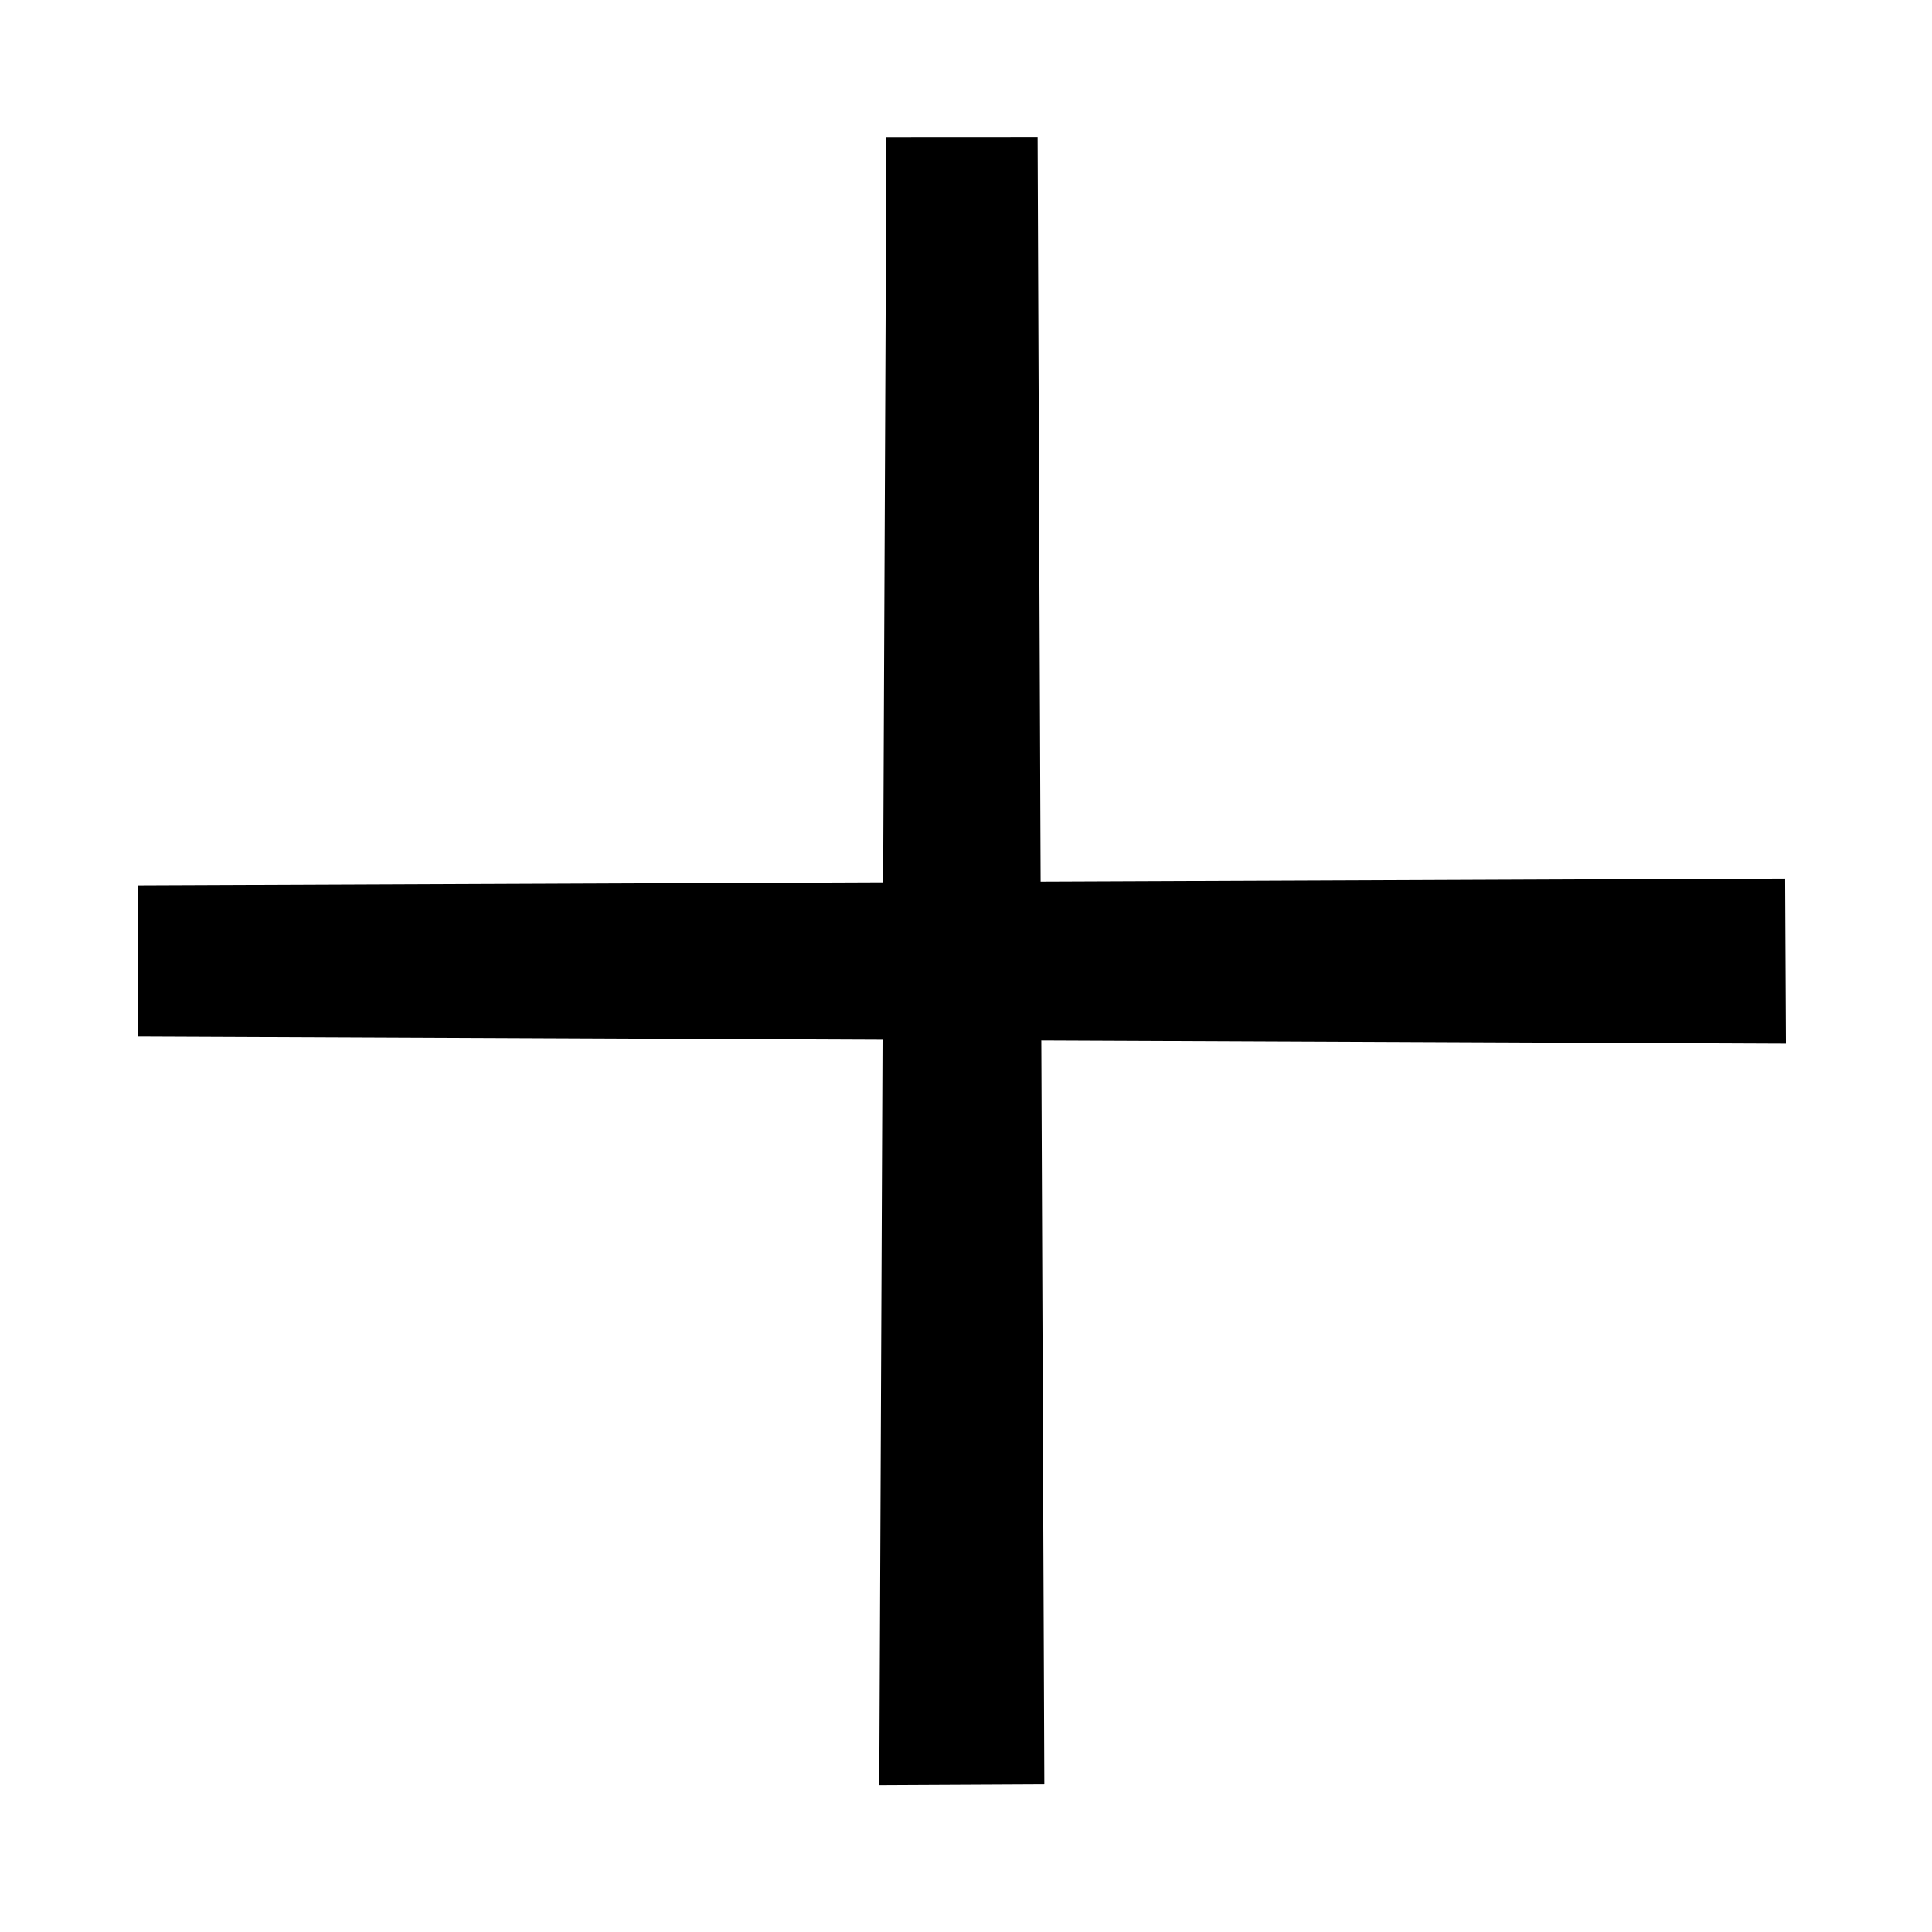
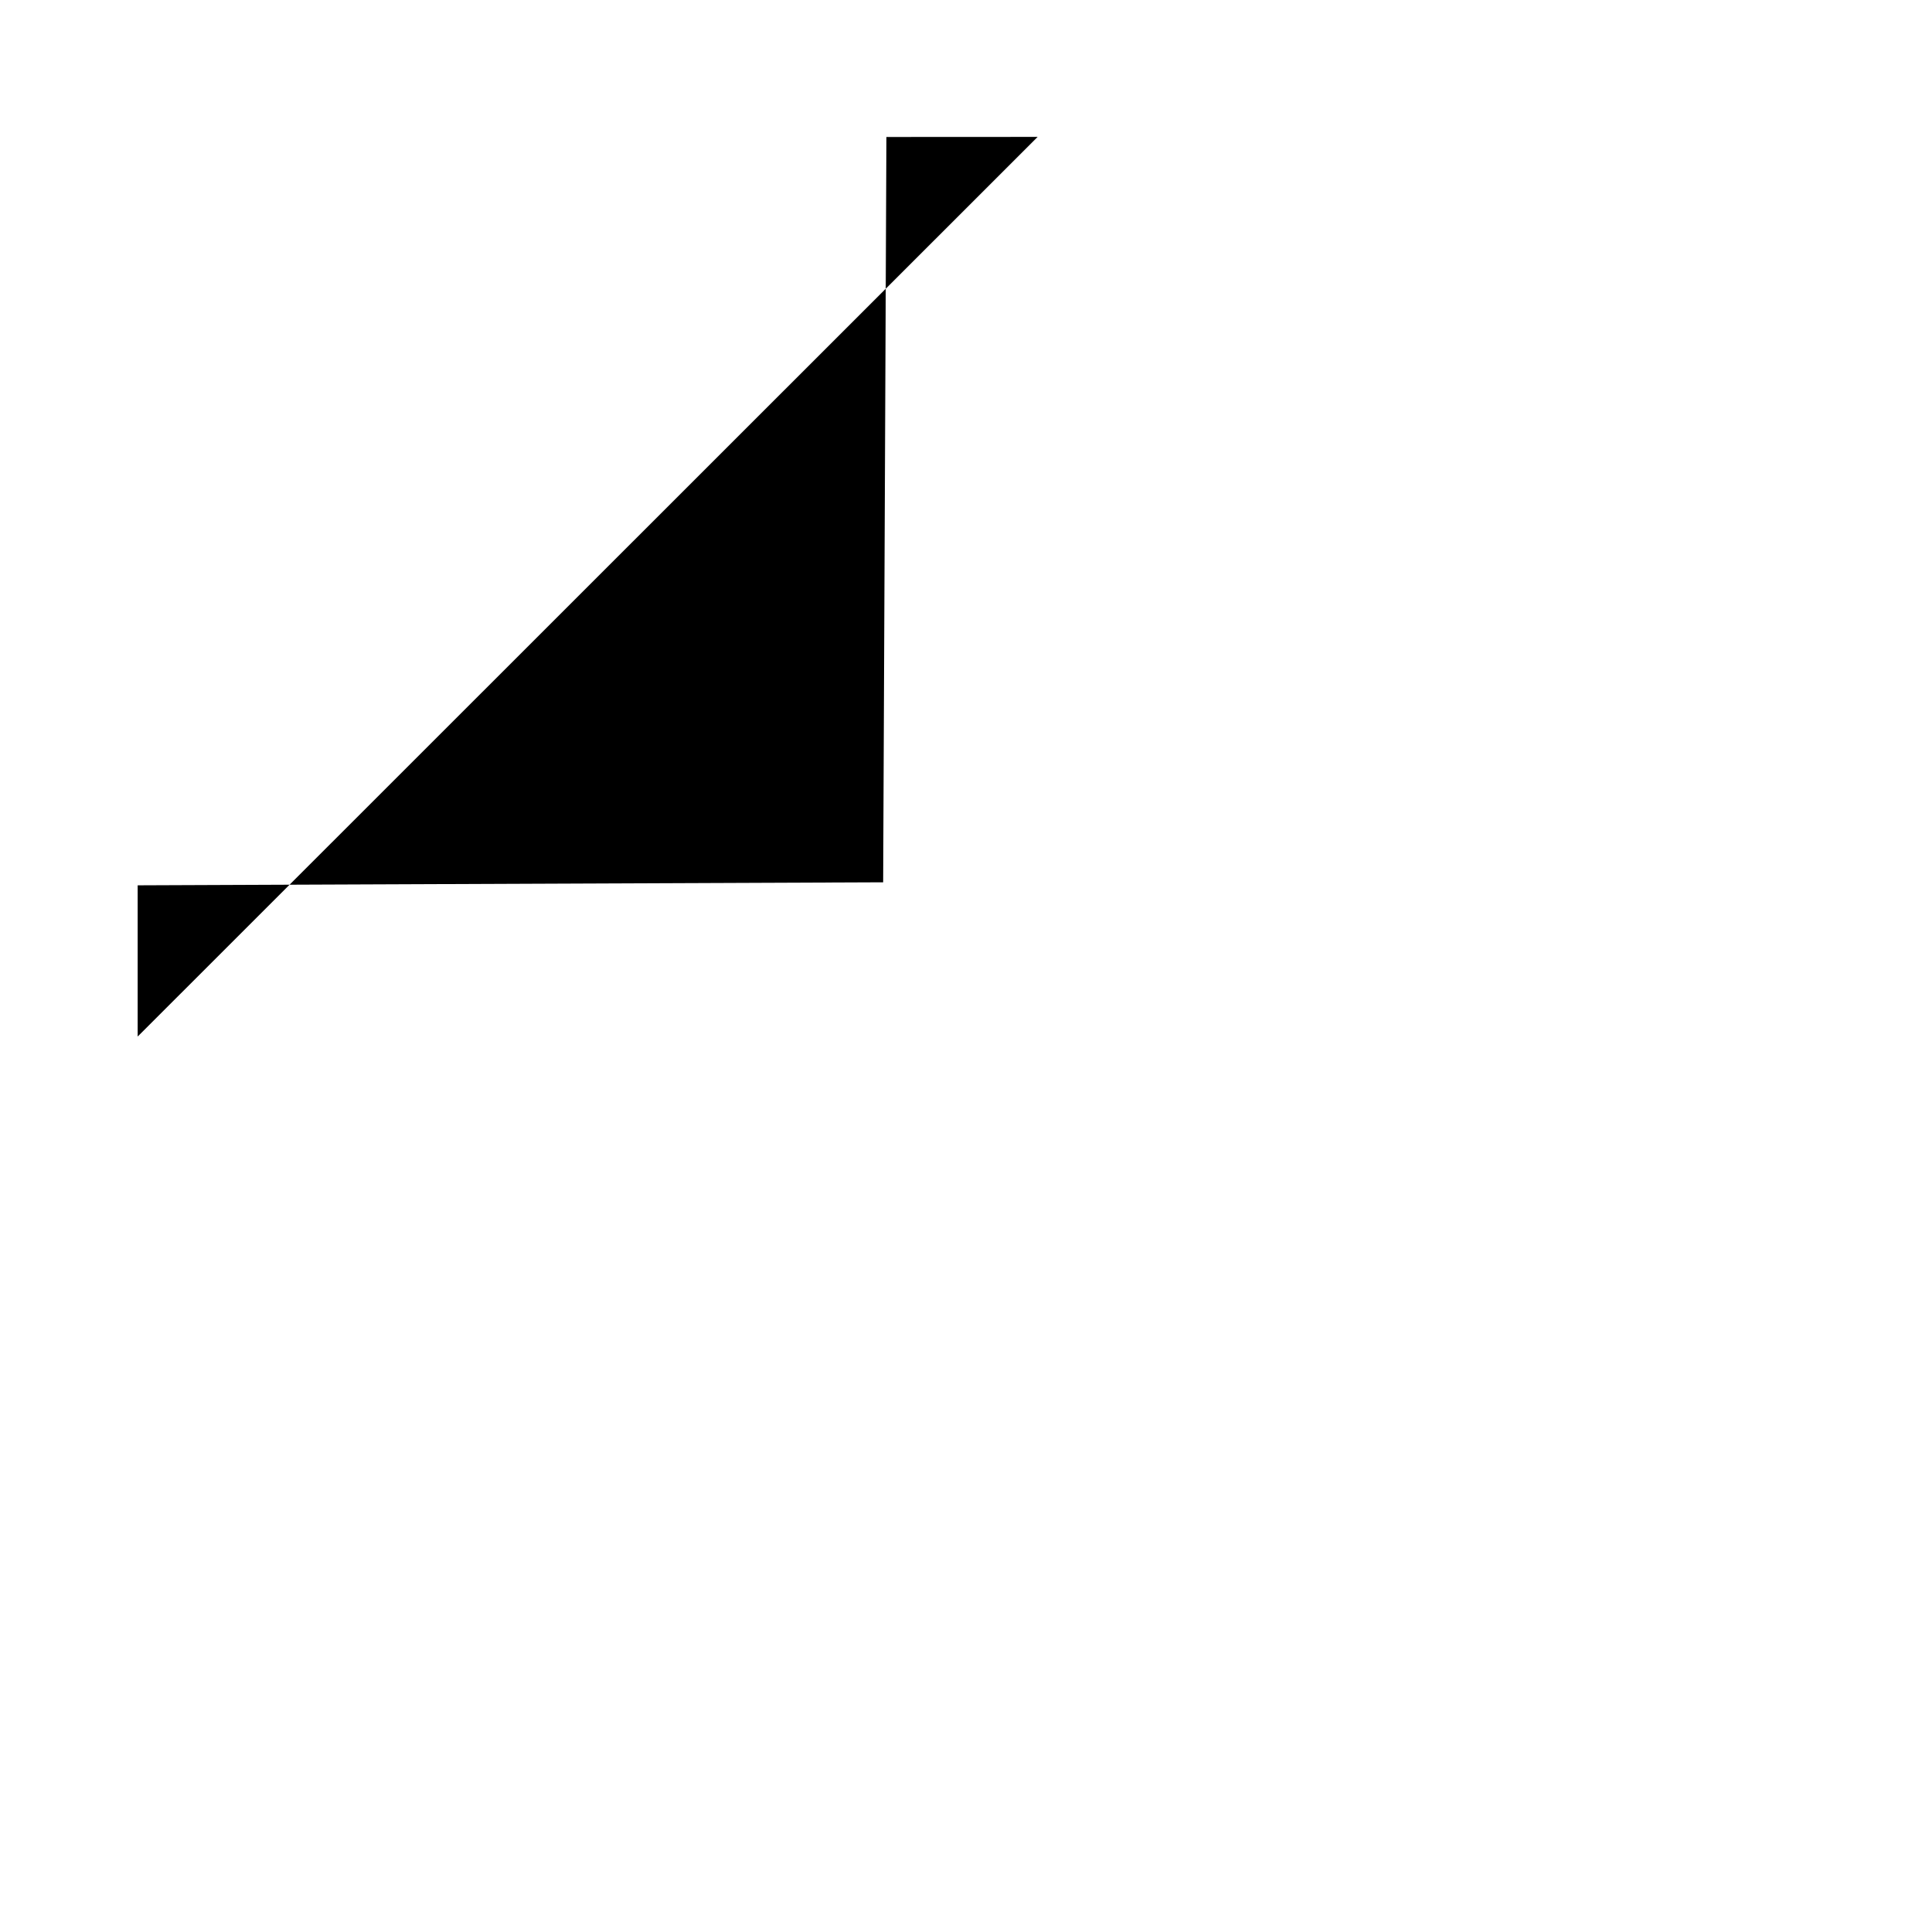
<svg xmlns="http://www.w3.org/2000/svg" width="50" height="50" viewBox="0 0 50 50">
-   <path d="m26.854 3.543-3.914.002-.084 19.289-19.293.078v3.914l19.277.082-.084 19.295 4.271-.021-.078-19.256 19.271.082-.021-4.27-19.268.078-.078-19.273z" font-family="sans-serif" font-size="85.333" font-weight="400" paint-order="fill markers stroke" style="line-height:0;-inkscape-font-specification:'sans-serif, Normal';font-variant-ligatures:normal;font-variant-caps:normal;font-variant-numeric:normal;font-variant-east-asian:normal;text-decoration-line:none;text-decoration-color:#000" />
+   <path d="m26.854 3.543-3.914.002-.084 19.289-19.293.078v3.914z" font-family="sans-serif" font-size="85.333" font-weight="400" paint-order="fill markers stroke" style="line-height:0;-inkscape-font-specification:'sans-serif, Normal';font-variant-ligatures:normal;font-variant-caps:normal;font-variant-numeric:normal;font-variant-east-asian:normal;text-decoration-line:none;text-decoration-color:#000" />
</svg>